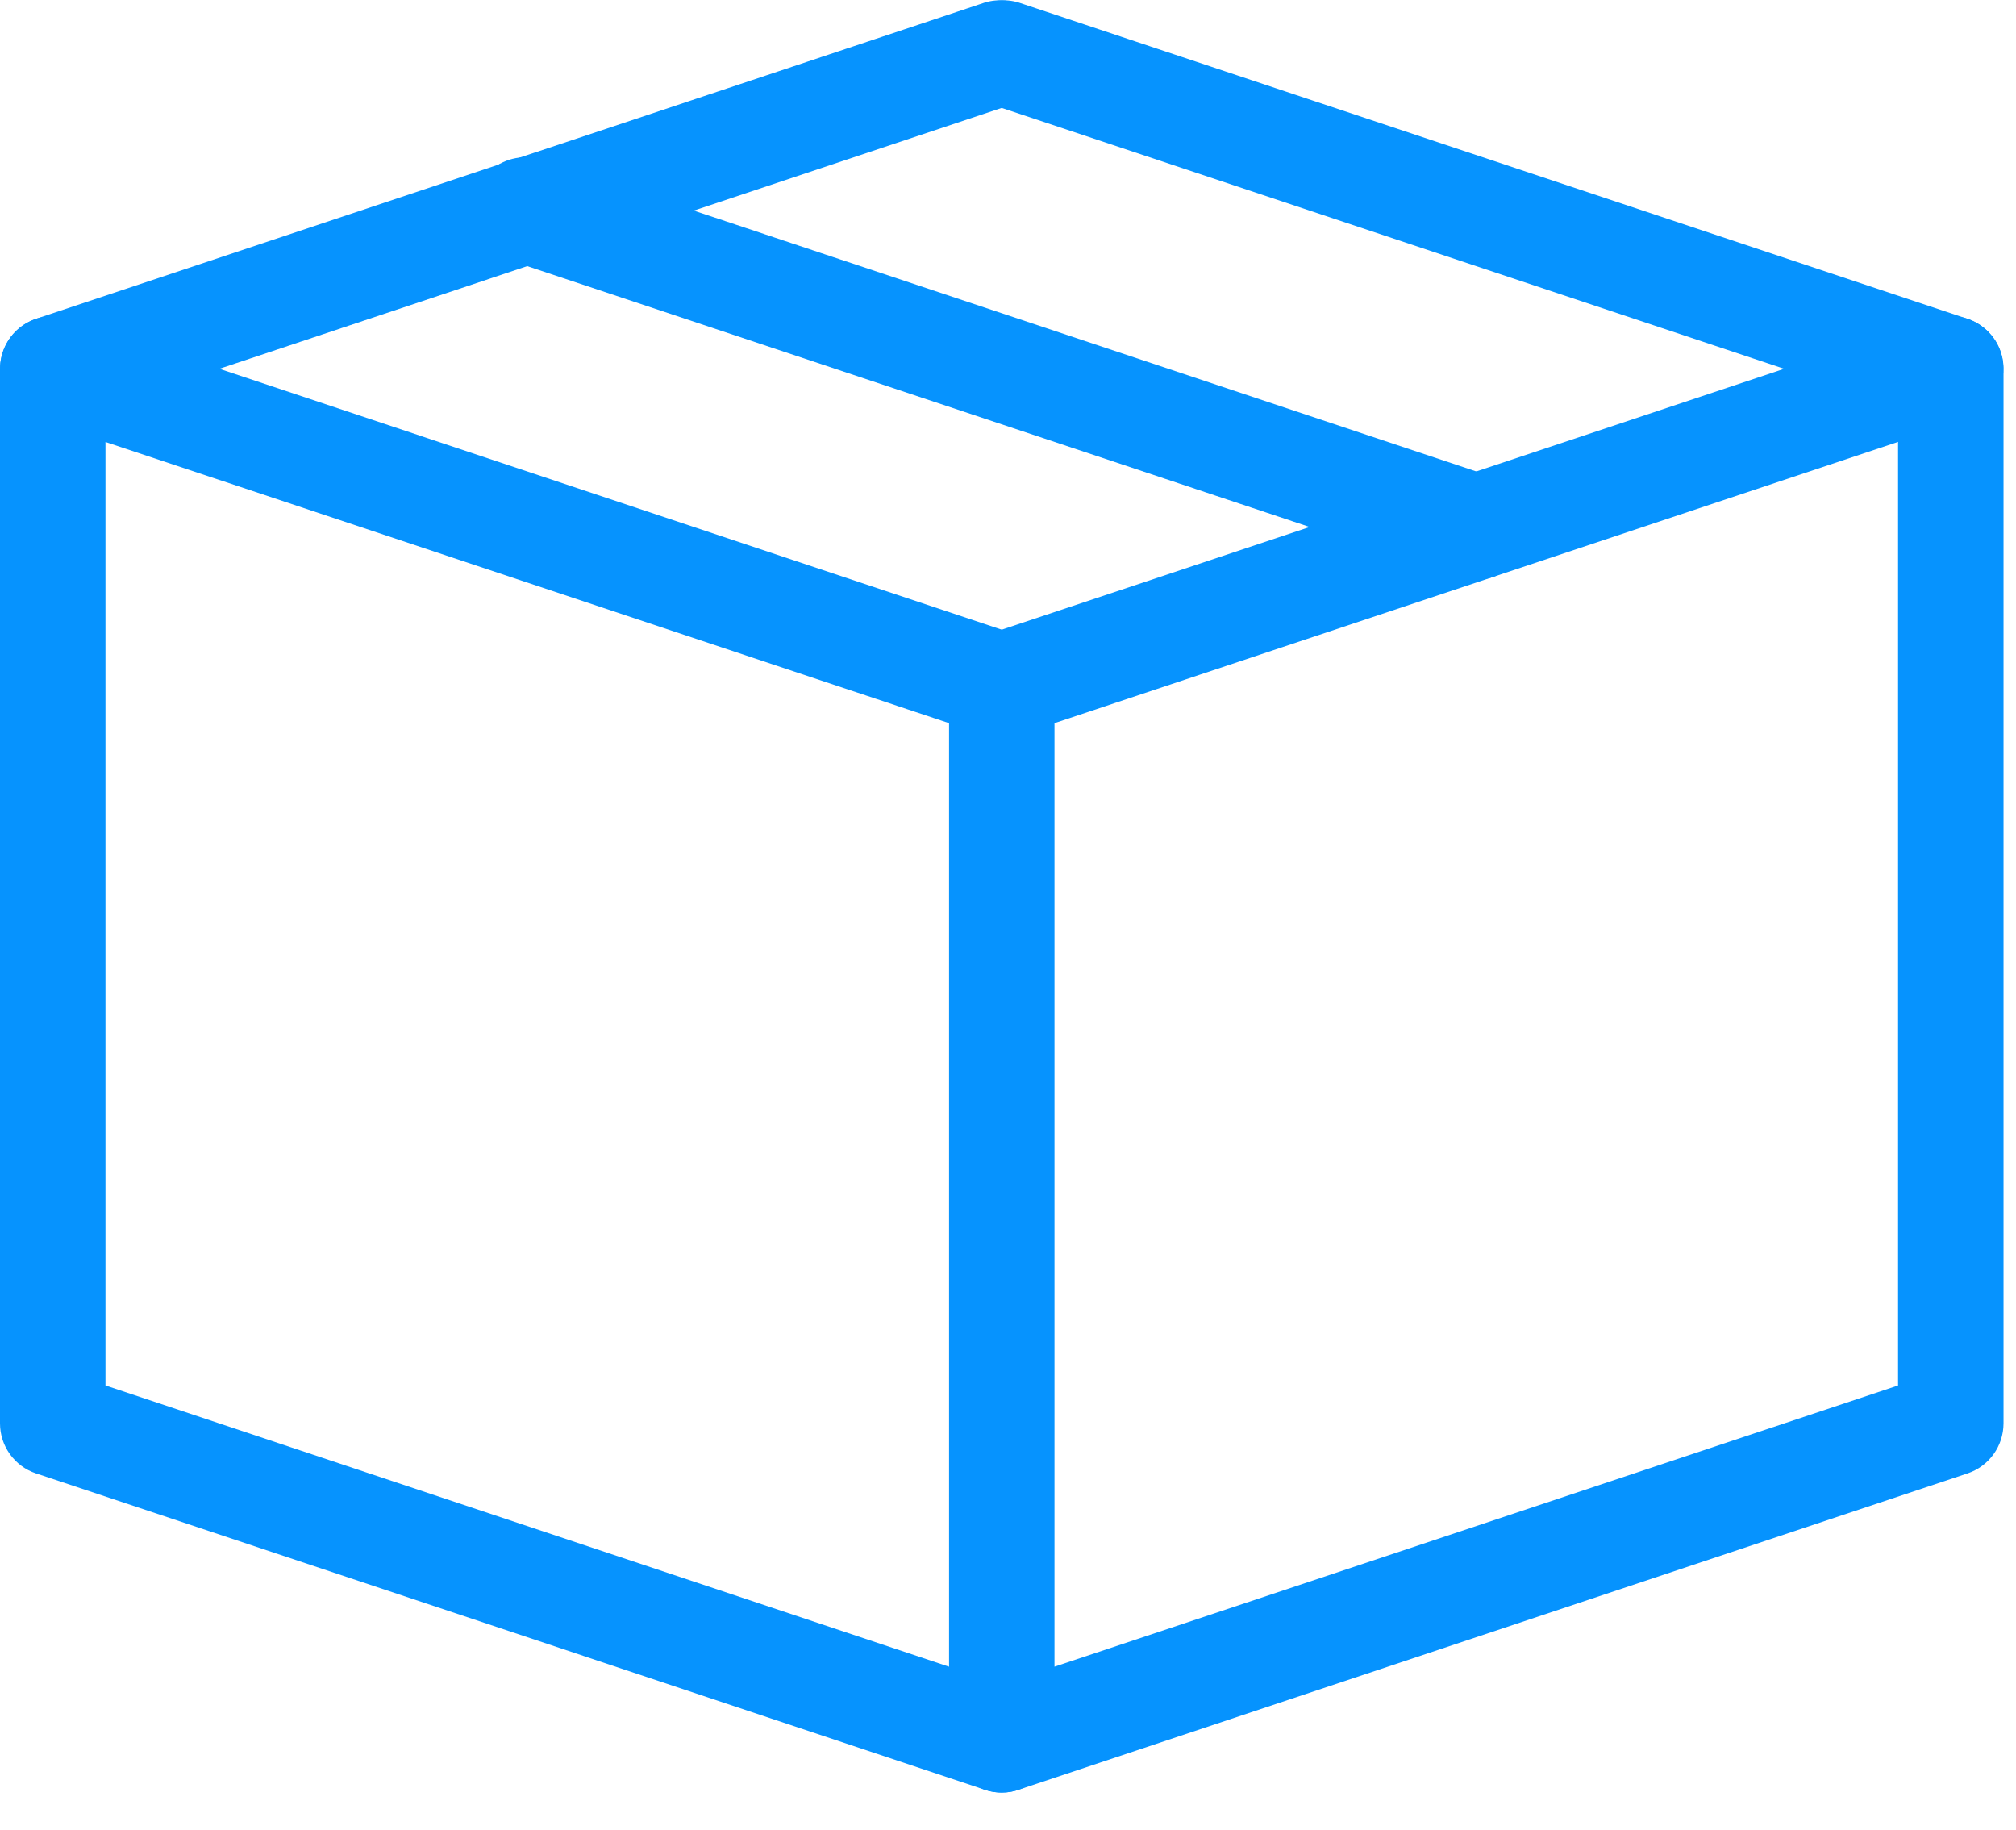
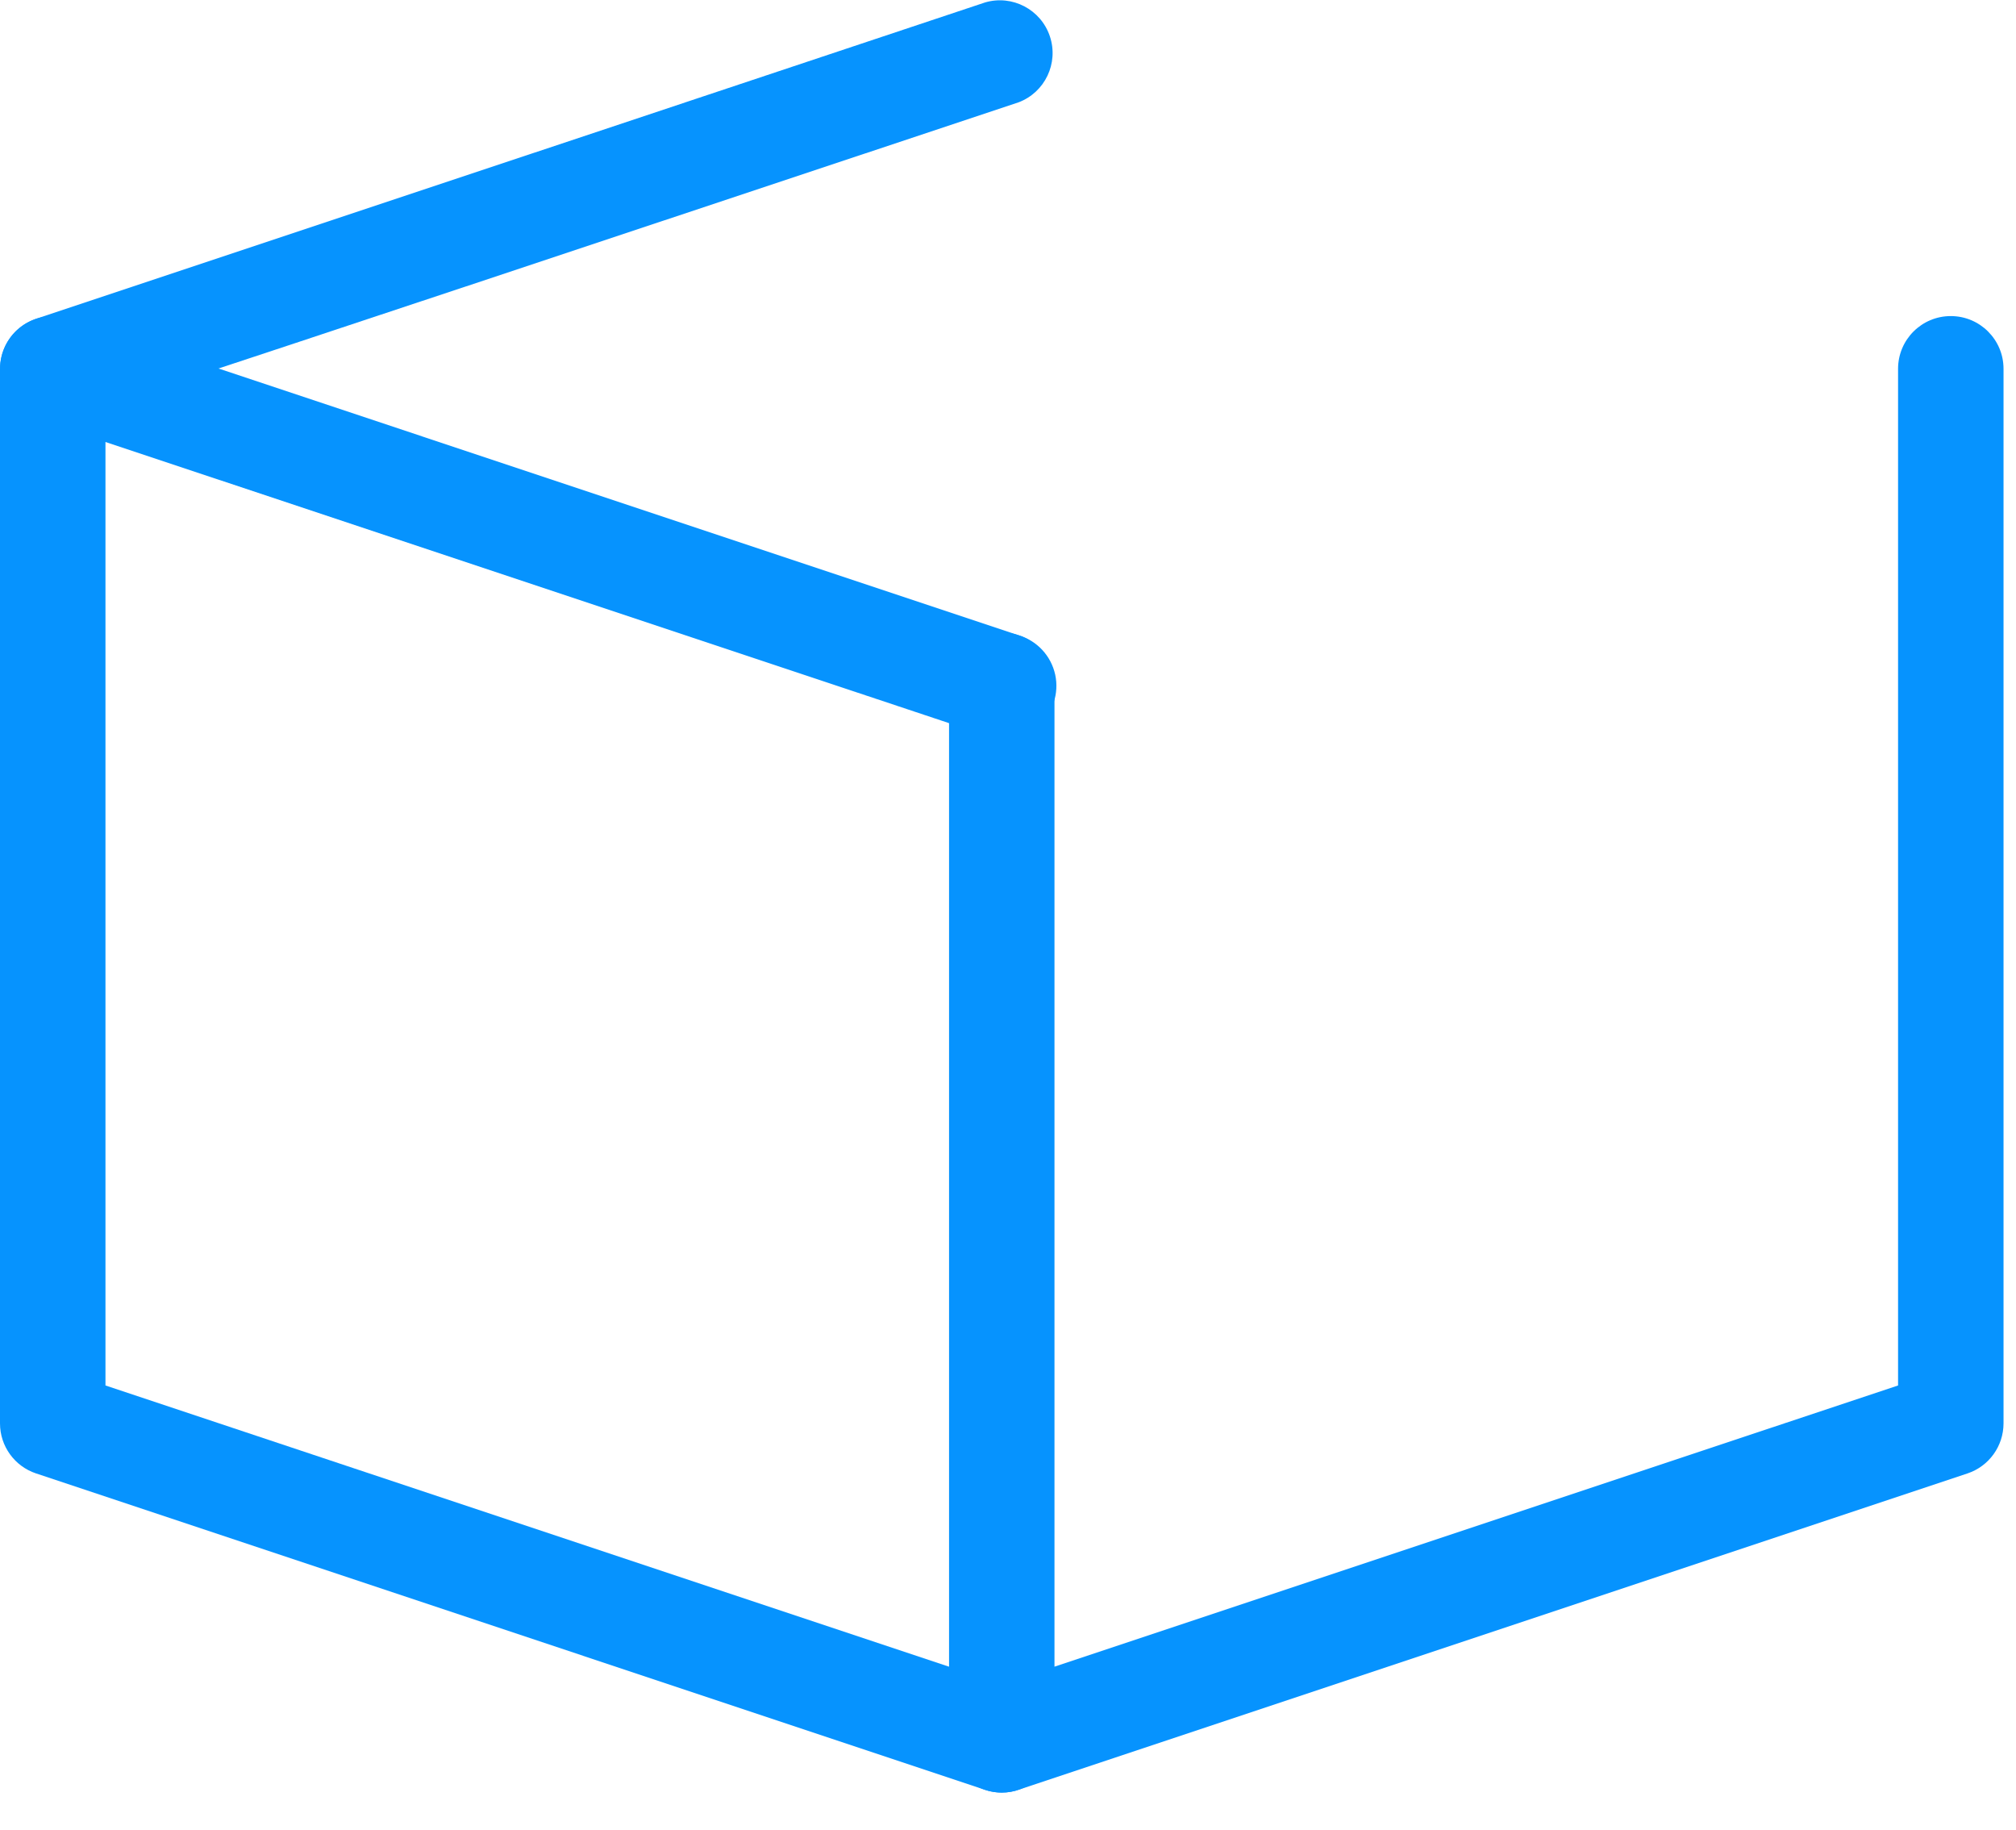
<svg xmlns="http://www.w3.org/2000/svg" width="54px" height="49px" viewBox="0 0 54 49" version="1.1">
  <title>merch</title>
  <g id="Page-1" stroke="none" stroke-width="1" fill="none" fill-rule="evenodd">
    <g id="Desktop-HD" transform="translate(-450, -160)" fill="#0693FE" fill-rule="nonzero">
      <g id="merch" transform="translate(450, 160.008)">
        <path d="M26.833,48 C26.681,48 26.53,47.975 26.387,47.927 L0.966,39.453 C0.39,39.261 0,38.722 0,38.114 L0,9.869 C0,9.415 0.219,8.99 0.587,8.724 C0.955,8.459 1.428,8.387 1.859,8.53 L27.279,17.004 C27.776,17.149 28.153,17.554 28.264,18.059 C28.374,18.564 28.199,19.09 27.807,19.428 C27.416,19.766 26.871,19.864 26.387,19.681 L2.825,11.829 L2.825,37.097 L27.279,45.249 C27.935,45.469 28.334,46.131 28.224,46.814 C28.113,47.496 27.524,47.998 26.833,48 L26.833,48 Z" id="Path" />
-         <path d="M26.833,19.755 C26.141,19.753 25.553,19.251 25.442,18.569 C25.331,17.886 25.731,17.224 26.387,17.004 L51.807,8.53 C52.536,8.318 53.302,8.719 53.542,9.44 C53.782,10.16 53.41,10.941 52.7,11.208 L27.279,19.681 C27.135,19.73 26.985,19.755 26.833,19.755 Z" id="Path" />
        <path d="M26.833,48 C26.053,48 25.421,47.368 25.421,46.588 L25.421,18.343 C25.421,17.563 26.053,16.93 26.833,16.93 C27.613,16.93 28.245,17.563 28.245,18.343 L28.245,44.628 L50.841,37.097 L50.841,9.869 C50.841,9.089 51.473,8.457 52.253,8.457 C53.033,8.457 53.666,9.089 53.666,9.869 L53.666,38.114 C53.665,38.722 53.276,39.261 52.7,39.453 L27.279,47.927 C27.135,47.976 26.985,48.001 26.833,48 L26.833,48 Z" id="Path" />
-         <path d="M1.412,11.281 C0.721,11.28 0.132,10.778 0.021,10.095 C-0.089,9.413 0.31,8.75 0.966,8.53 L26.387,0.057 C27.115,-0.156 27.882,0.246 28.122,0.966 C28.362,1.686 27.99,2.467 27.279,2.734 L1.859,11.208 C1.715,11.257 1.564,11.282 1.412,11.281 Z" id="Path" />
-         <path d="M52.253,11.281 C52.102,11.282 51.951,11.257 51.807,11.208 L26.387,2.734 C25.676,2.467 25.304,1.686 25.544,0.966 C25.784,0.246 26.55,-0.156 27.279,0.057 L52.7,8.53 C53.355,8.75 53.755,9.413 53.644,10.095 C53.533,10.778 52.945,11.28 52.253,11.281 Z" id="Path" />
-         <path d="M39.543,15.518 C39.391,15.518 39.241,15.494 39.097,15.445 L13.676,6.971 C13.18,6.826 12.802,6.422 12.692,5.916 C12.582,5.411 12.757,4.885 13.148,4.547 C13.54,4.209 14.085,4.111 14.569,4.294 L39.989,12.767 C40.645,12.987 41.045,13.649 40.934,14.332 C40.823,15.015 40.235,15.517 39.543,15.518 Z" id="Path" />
+         <path d="M1.412,11.281 C0.721,11.28 0.132,10.778 0.021,10.095 C-0.089,9.413 0.31,8.75 0.966,8.53 L26.387,0.057 C27.115,-0.156 27.882,0.246 28.122,0.966 C28.362,1.686 27.99,2.467 27.279,2.734 C1.715,11.257 1.564,11.282 1.412,11.281 Z" id="Path" />
      </g>
    </g>
  </g>
</svg>